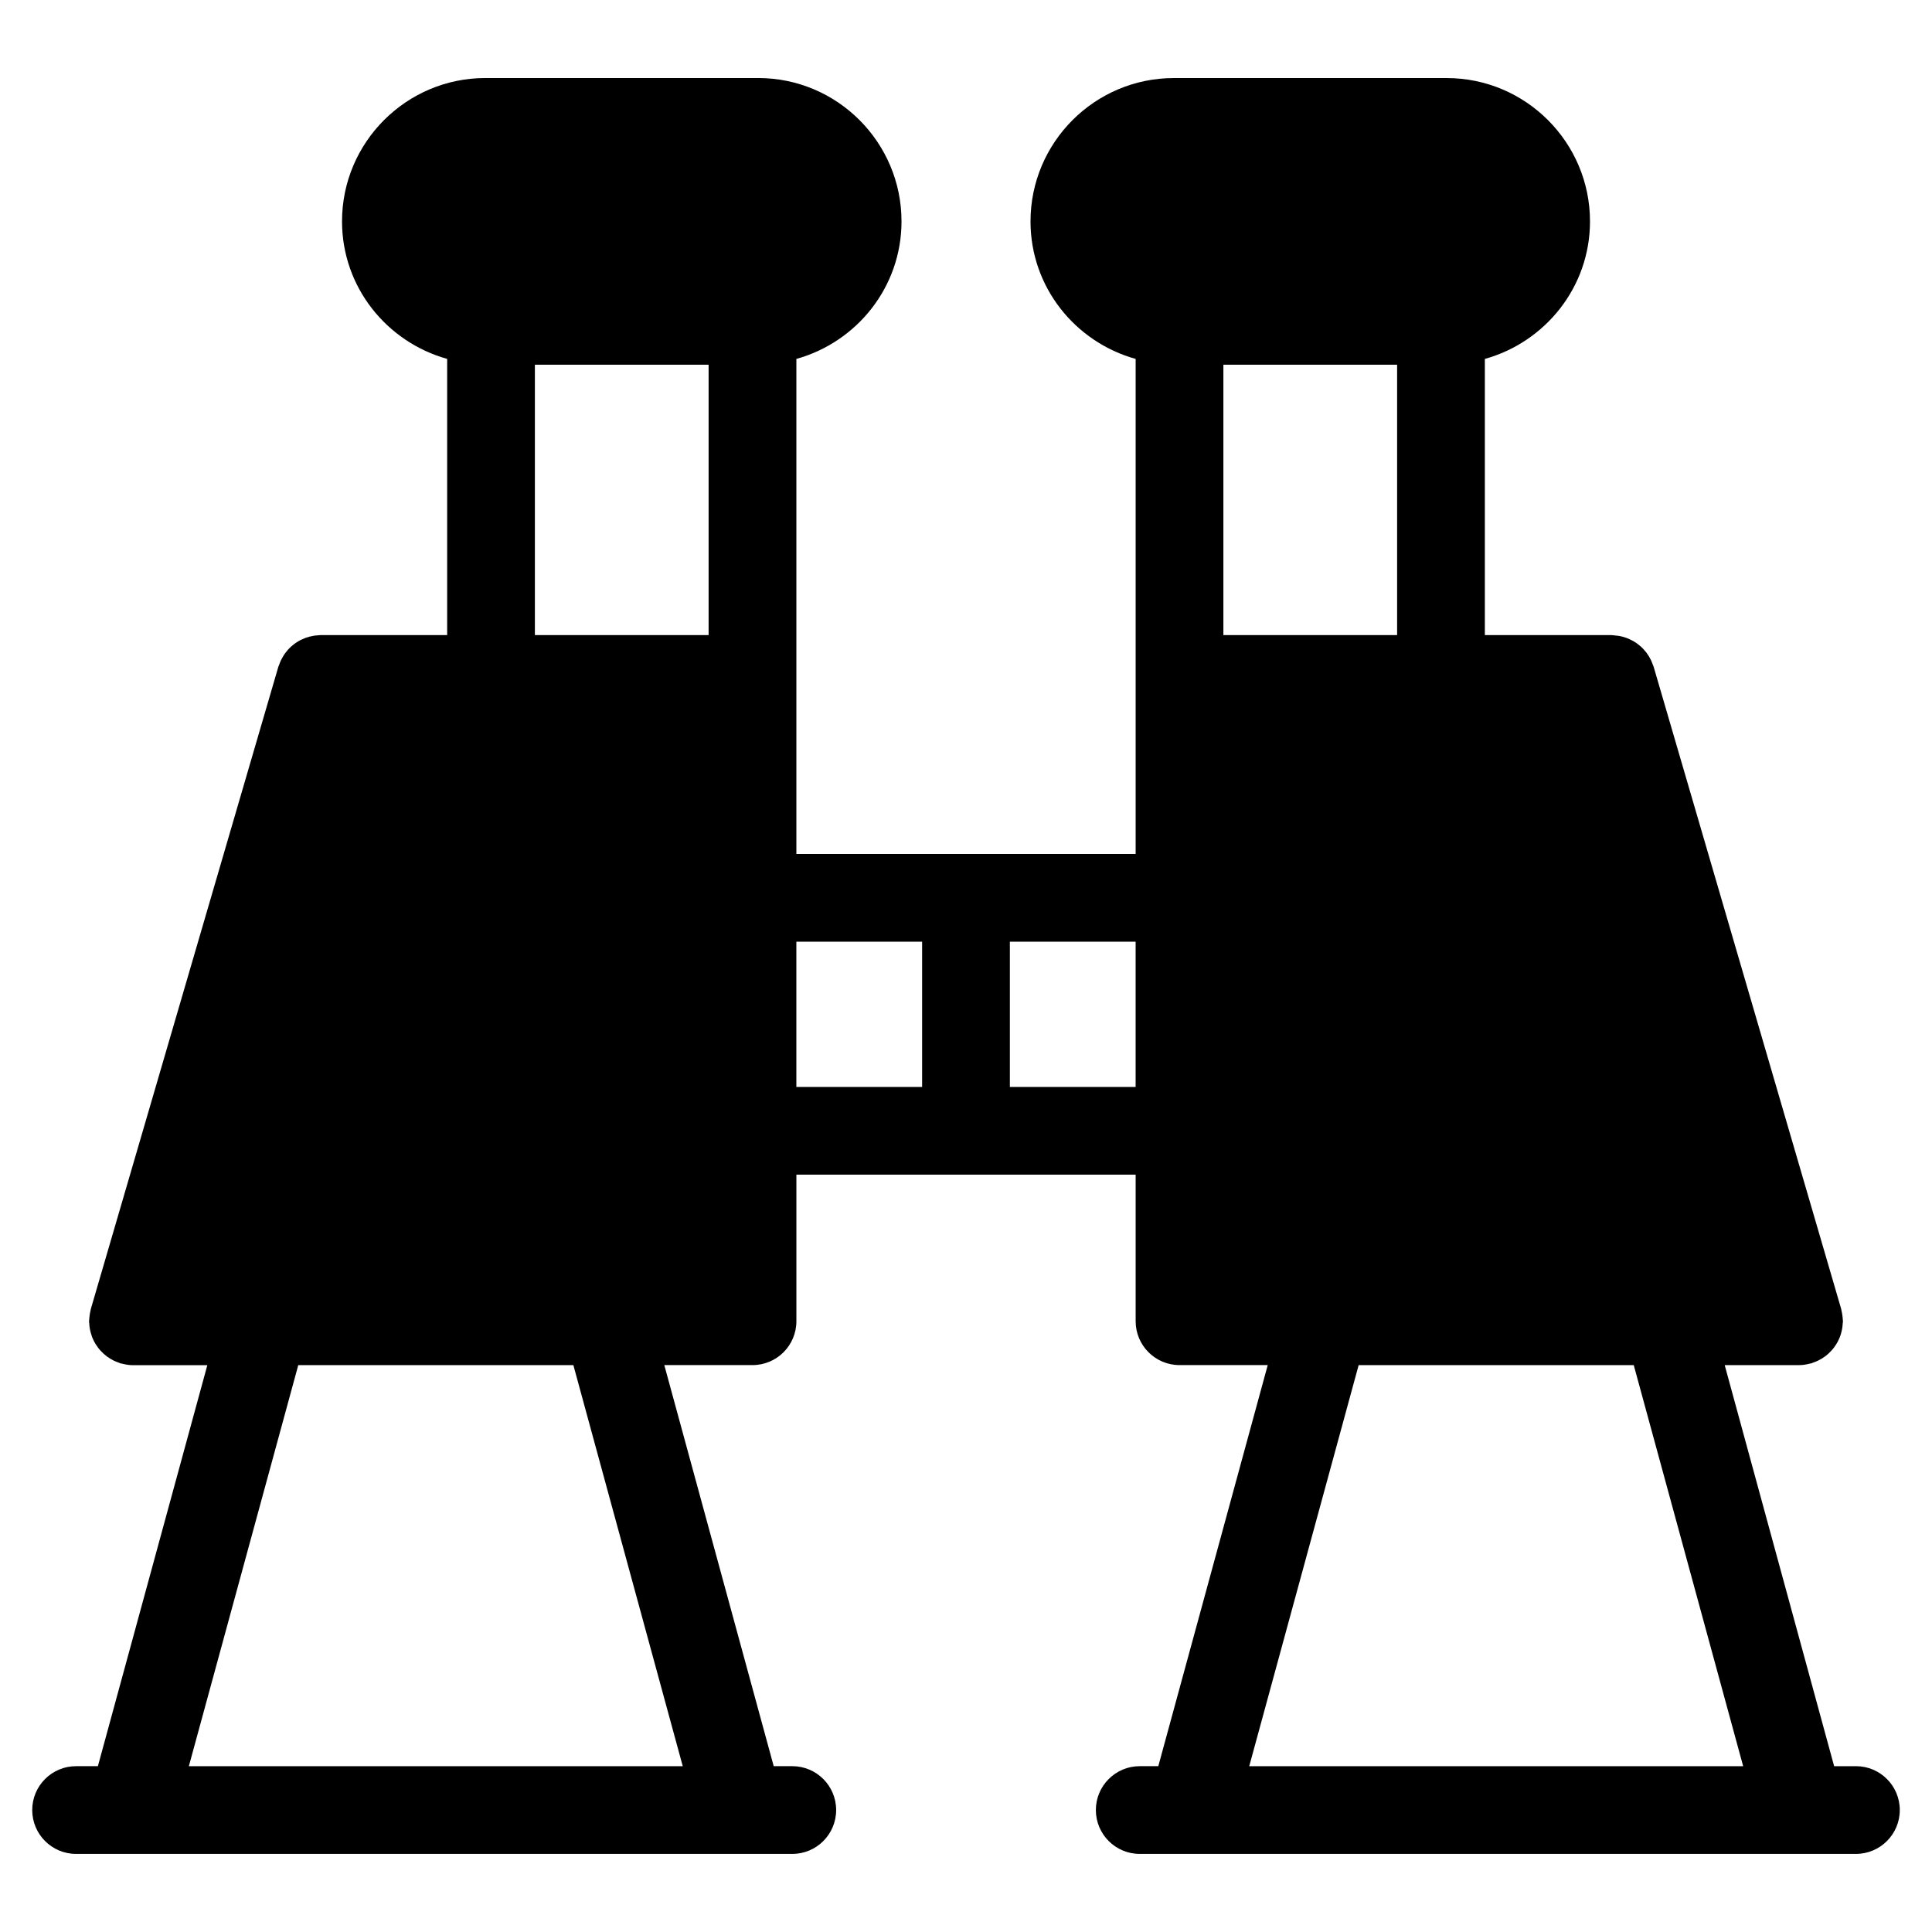
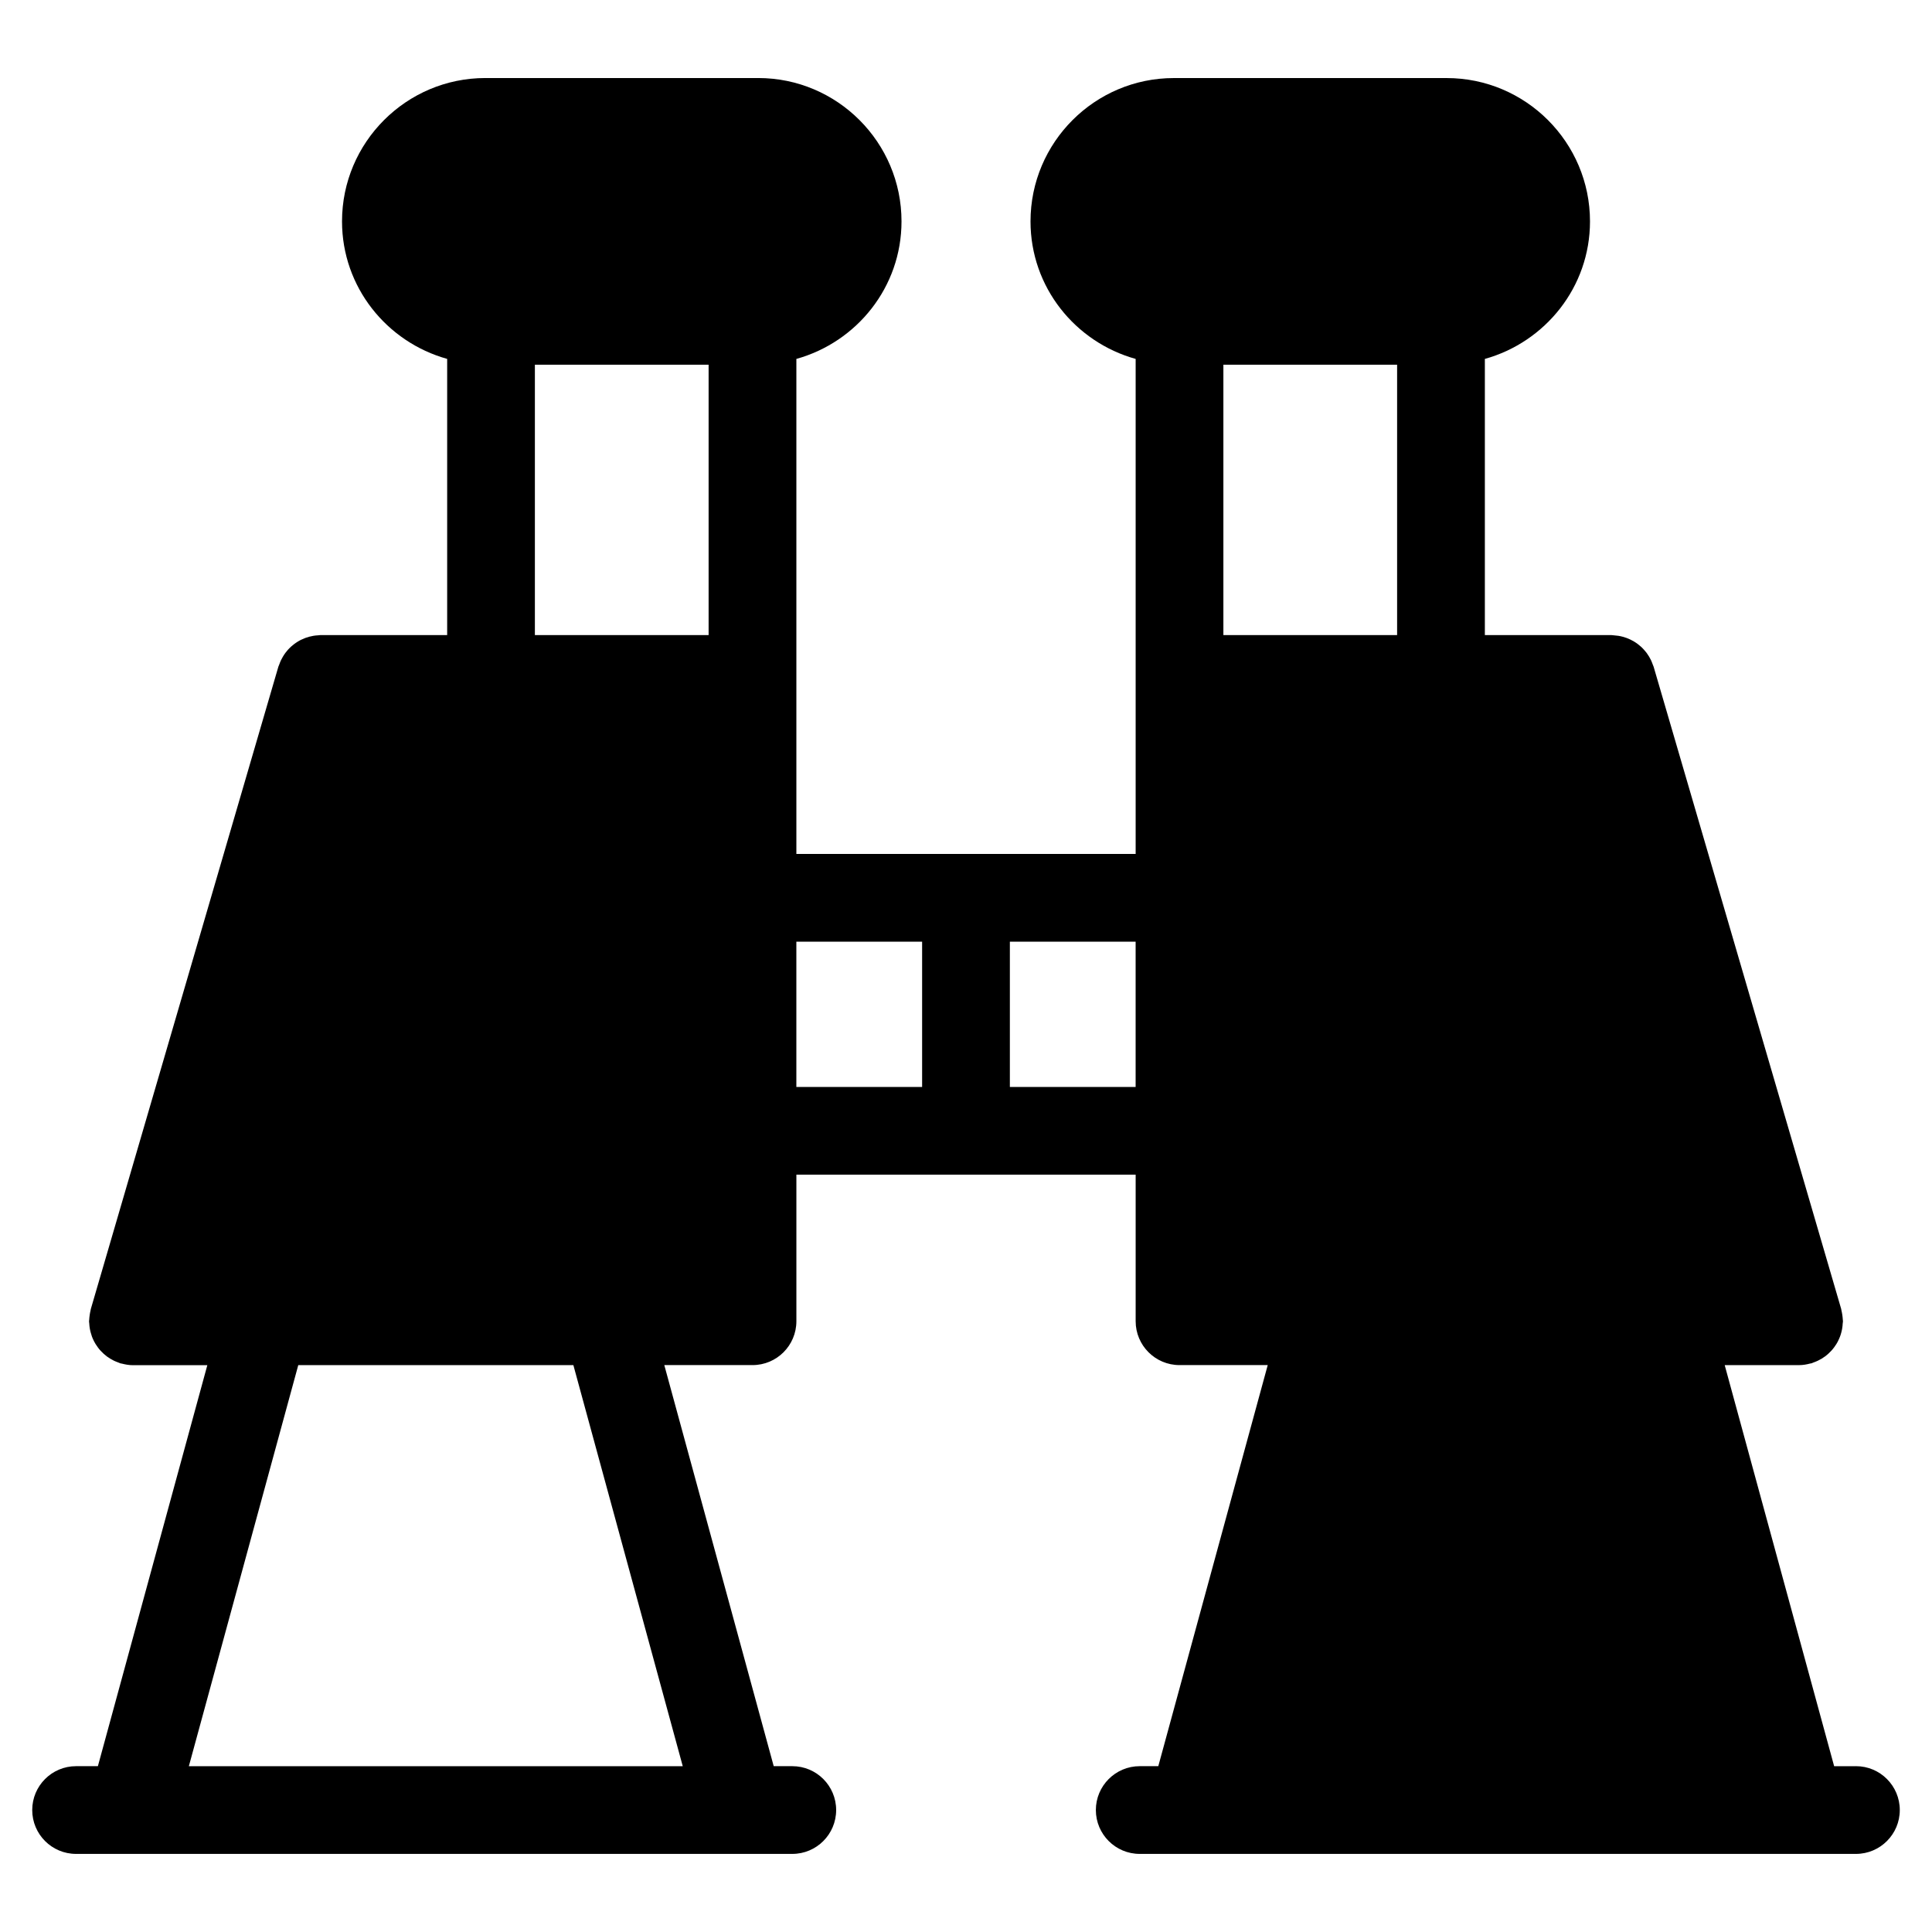
<svg xmlns="http://www.w3.org/2000/svg" fill="#000000" width="800px" height="800px" version="1.1" viewBox="144 144 512 512">
-   <path d="m635.84 612.06h-5.773l-29.004-106.29h19.719c1.023 0 2-0.172 2.945-0.426 0.109-0.031 0.211-0.016 0.316-0.047 0.195-0.062 0.371-0.164 0.566-0.227 0.395-0.148 0.789-0.293 1.164-0.48 0.34-0.164 0.66-0.332 0.977-0.52 0.309-0.195 0.621-0.395 0.914-0.613 0.316-0.234 0.621-0.488 0.906-0.75 0.262-0.234 0.504-0.48 0.742-0.738 0.262-0.285 0.512-0.59 0.742-0.898 0.219-0.293 0.426-0.59 0.613-0.898 0.195-0.316 0.371-0.645 0.527-0.977 0.164-0.34 0.316-0.684 0.449-1.047 0.133-0.348 0.242-0.707 0.332-1.07 0.102-0.363 0.172-0.723 0.234-1.094 0.07-0.402 0.102-0.805 0.125-1.211 0.016-0.219 0.07-0.426 0.07-0.645 0-0.164-0.039-0.301-0.047-0.465-0.016-0.387-0.062-0.766-0.117-1.148-0.062-0.418-0.133-0.82-0.234-1.227-0.031-0.148-0.039-0.285-0.078-0.426l-49.703-170.19c-0.055-0.195-0.164-0.355-0.219-0.543-0.148-0.418-0.301-0.812-0.488-1.211-0.164-0.324-0.324-0.629-0.504-0.93-0.203-0.332-0.418-0.66-0.645-0.969-0.227-0.301-0.465-0.582-0.715-0.852-0.246-0.27-0.504-0.543-0.789-0.797-0.27-0.242-0.543-0.473-0.828-0.684-0.316-0.242-0.637-0.457-0.977-0.66-0.293-0.18-0.59-0.332-0.898-0.488-0.363-0.18-0.738-0.332-1.117-0.48-0.332-0.125-0.668-0.227-1.008-0.316-0.379-0.102-0.758-0.188-1.141-0.246-0.395-0.062-0.781-0.102-1.172-0.125-0.219-0.008-0.434-0.062-0.66-0.062h-33.562v-73.191c16.004-4.465 27.863-19.027 27.863-36.445 0-20.949-17.043-37.988-37.988-37.988h-72.301c-20.941 0-37.98 17.043-37.98 37.988 0 17.426 11.844 31.98 27.863 36.445v131.18h-89.914v-131.18c16.012-4.465 27.863-19.027 27.863-36.453 0-20.949-17.035-37.988-37.973-37.988h-72.309c-20.949 0-37.988 17.043-37.988 37.988 0 17.418 11.852 31.98 27.863 36.445v73.191h-33.562c-0.219 0-0.418 0.055-0.629 0.062-0.41 0.023-0.812 0.055-1.219 0.125-0.379 0.062-0.75 0.148-1.125 0.242-0.34 0.094-0.676 0.195-1.008 0.316-0.395 0.148-0.766 0.309-1.141 0.488-0.293 0.148-0.582 0.293-0.852 0.465-0.355 0.219-0.699 0.449-1.031 0.699-0.27 0.203-0.52 0.41-0.773 0.637-0.301 0.27-0.582 0.559-0.852 0.852-0.234 0.254-0.449 0.52-0.66 0.805-0.242 0.324-0.465 0.66-0.668 1.008-0.18 0.293-0.34 0.598-0.496 0.914-0.188 0.379-0.332 0.773-0.48 1.18-0.07 0.195-0.172 0.371-0.234 0.574l-49.703 170.22c-0.039 0.156-0.047 0.301-0.086 0.449-0.094 0.387-0.164 0.773-0.219 1.172-0.055 0.395-0.109 0.805-0.125 1.203-0.008 0.148-0.047 0.285-0.047 0.441 0 0.211 0.055 0.41 0.062 0.621 0.023 0.418 0.062 0.828 0.133 1.238 0.055 0.363 0.141 0.723 0.234 1.07 0.094 0.371 0.203 0.738 0.332 1.094 0.133 0.355 0.277 0.699 0.449 1.039 0.164 0.332 0.332 0.66 0.527 0.969 0.195 0.316 0.402 0.621 0.621 0.914 0.227 0.309 0.465 0.598 0.723 0.875 0.246 0.262 0.496 0.52 0.773 0.766 0.277 0.254 0.566 0.488 0.875 0.73 0.309 0.227 0.629 0.434 0.953 0.629 0.309 0.18 0.613 0.355 0.938 0.512 0.387 0.18 0.789 0.34 1.203 0.488 0.188 0.062 0.355 0.164 0.551 0.219 0.102 0.031 0.203 0.016 0.309 0.047 0.953 0.246 1.93 0.426 2.953 0.426l19.715-0.008-29.004 106.27h-5.777c-6.426 0-11.625 5.207-11.625 11.625s5.199 11.625 11.625 11.625h189.8c6.426 0 11.625-5.207 11.625-11.625s-5.199-11.625-11.625-11.625h-4.922l-28.996-106.29h23.379c6.426 0 11.625-5.207 11.625-11.625v-38.84h89.91v38.84c0 6.418 5.207 11.625 11.625 11.625h23.375l-29 106.29h-4.922c-6.418 0-11.625 5.207-11.625 11.625s5.207 11.625 11.625 11.625h189.8c6.418 0 11.625-5.207 11.625-11.625 0-6.414-5.199-11.625-11.617-11.625zm-167.63-299.76v-71.648h46.039v71.648zm-182.46-71.648h46.039v71.648h-46.039zm39.188 371.41h-130.89l28.996-106.29h72.906zm30.105-218.51h33.328v38.508h-33.328zm56.582 38.512v-38.508h33.328v38.508zm92.43 73.711h72.906l28.996 106.29h-130.9z" />
+   <path d="m635.84 612.06h-5.773l-29.004-106.29h19.719c1.023 0 2-0.172 2.945-0.426 0.109-0.031 0.211-0.016 0.316-0.047 0.195-0.062 0.371-0.164 0.566-0.227 0.395-0.148 0.789-0.293 1.164-0.48 0.34-0.164 0.66-0.332 0.977-0.52 0.309-0.195 0.621-0.395 0.914-0.613 0.316-0.234 0.621-0.488 0.906-0.75 0.262-0.234 0.504-0.48 0.742-0.738 0.262-0.285 0.512-0.59 0.742-0.898 0.219-0.293 0.426-0.59 0.613-0.898 0.195-0.316 0.371-0.645 0.527-0.977 0.164-0.34 0.316-0.684 0.449-1.047 0.133-0.348 0.242-0.707 0.332-1.07 0.102-0.363 0.172-0.723 0.234-1.094 0.07-0.402 0.102-0.805 0.125-1.211 0.016-0.219 0.07-0.426 0.07-0.645 0-0.164-0.039-0.301-0.047-0.465-0.016-0.387-0.062-0.766-0.117-1.148-0.062-0.418-0.133-0.82-0.234-1.227-0.031-0.148-0.039-0.285-0.078-0.426l-49.703-170.19c-0.055-0.195-0.164-0.355-0.219-0.543-0.148-0.418-0.301-0.812-0.488-1.211-0.164-0.324-0.324-0.629-0.504-0.93-0.203-0.332-0.418-0.66-0.645-0.969-0.227-0.301-0.465-0.582-0.715-0.852-0.246-0.27-0.504-0.543-0.789-0.797-0.27-0.242-0.543-0.473-0.828-0.684-0.316-0.242-0.637-0.457-0.977-0.66-0.293-0.18-0.59-0.332-0.898-0.488-0.363-0.18-0.738-0.332-1.117-0.48-0.332-0.125-0.668-0.227-1.008-0.316-0.379-0.102-0.758-0.188-1.141-0.246-0.395-0.062-0.781-0.102-1.172-0.125-0.219-0.008-0.434-0.062-0.66-0.062h-33.562v-73.191c16.004-4.465 27.863-19.027 27.863-36.445 0-20.949-17.043-37.988-37.988-37.988h-72.301c-20.941 0-37.98 17.043-37.98 37.988 0 17.426 11.844 31.98 27.863 36.445v131.18h-89.914v-131.18c16.012-4.465 27.863-19.027 27.863-36.453 0-20.949-17.035-37.988-37.973-37.988h-72.309c-20.949 0-37.988 17.043-37.988 37.988 0 17.418 11.852 31.98 27.863 36.445v73.191h-33.562c-0.219 0-0.418 0.055-0.629 0.062-0.41 0.023-0.812 0.055-1.219 0.125-0.379 0.062-0.75 0.148-1.125 0.242-0.34 0.094-0.676 0.195-1.008 0.316-0.395 0.148-0.766 0.309-1.141 0.488-0.293 0.148-0.582 0.293-0.852 0.465-0.355 0.219-0.699 0.449-1.031 0.699-0.27 0.203-0.52 0.41-0.773 0.637-0.301 0.27-0.582 0.559-0.852 0.852-0.234 0.254-0.449 0.52-0.66 0.805-0.242 0.324-0.465 0.66-0.668 1.008-0.18 0.293-0.34 0.598-0.496 0.914-0.188 0.379-0.332 0.773-0.48 1.18-0.07 0.195-0.172 0.371-0.234 0.574l-49.703 170.22c-0.039 0.156-0.047 0.301-0.086 0.449-0.094 0.387-0.164 0.773-0.219 1.172-0.055 0.395-0.109 0.805-0.125 1.203-0.008 0.148-0.047 0.285-0.047 0.441 0 0.211 0.055 0.41 0.062 0.621 0.023 0.418 0.062 0.828 0.133 1.238 0.055 0.363 0.141 0.723 0.234 1.07 0.094 0.371 0.203 0.738 0.332 1.094 0.133 0.355 0.277 0.699 0.449 1.039 0.164 0.332 0.332 0.66 0.527 0.969 0.195 0.316 0.402 0.621 0.621 0.914 0.227 0.309 0.465 0.598 0.723 0.875 0.246 0.262 0.496 0.52 0.773 0.766 0.277 0.254 0.566 0.488 0.875 0.73 0.309 0.227 0.629 0.434 0.953 0.629 0.309 0.18 0.613 0.355 0.938 0.512 0.387 0.18 0.789 0.34 1.203 0.488 0.188 0.062 0.355 0.164 0.551 0.219 0.102 0.031 0.203 0.016 0.309 0.047 0.953 0.246 1.93 0.426 2.953 0.426l19.715-0.008-29.004 106.27h-5.777c-6.426 0-11.625 5.207-11.625 11.625s5.199 11.625 11.625 11.625h189.8c6.426 0 11.625-5.207 11.625-11.625s-5.199-11.625-11.625-11.625h-4.922l-28.996-106.29h23.379c6.426 0 11.625-5.207 11.625-11.625v-38.84h89.91v38.84c0 6.418 5.207 11.625 11.625 11.625h23.375l-29 106.29h-4.922c-6.418 0-11.625 5.207-11.625 11.625s5.207 11.625 11.625 11.625h189.8c6.418 0 11.625-5.207 11.625-11.625 0-6.414-5.199-11.625-11.617-11.625zm-167.63-299.76v-71.648h46.039v71.648zm-182.46-71.648h46.039v71.648h-46.039zm39.188 371.41h-130.89l28.996-106.29h72.906zm30.105-218.51h33.328v38.508h-33.328zm56.582 38.512v-38.508h33.328v38.508zm92.43 73.711h72.906h-130.9z" />
</svg>